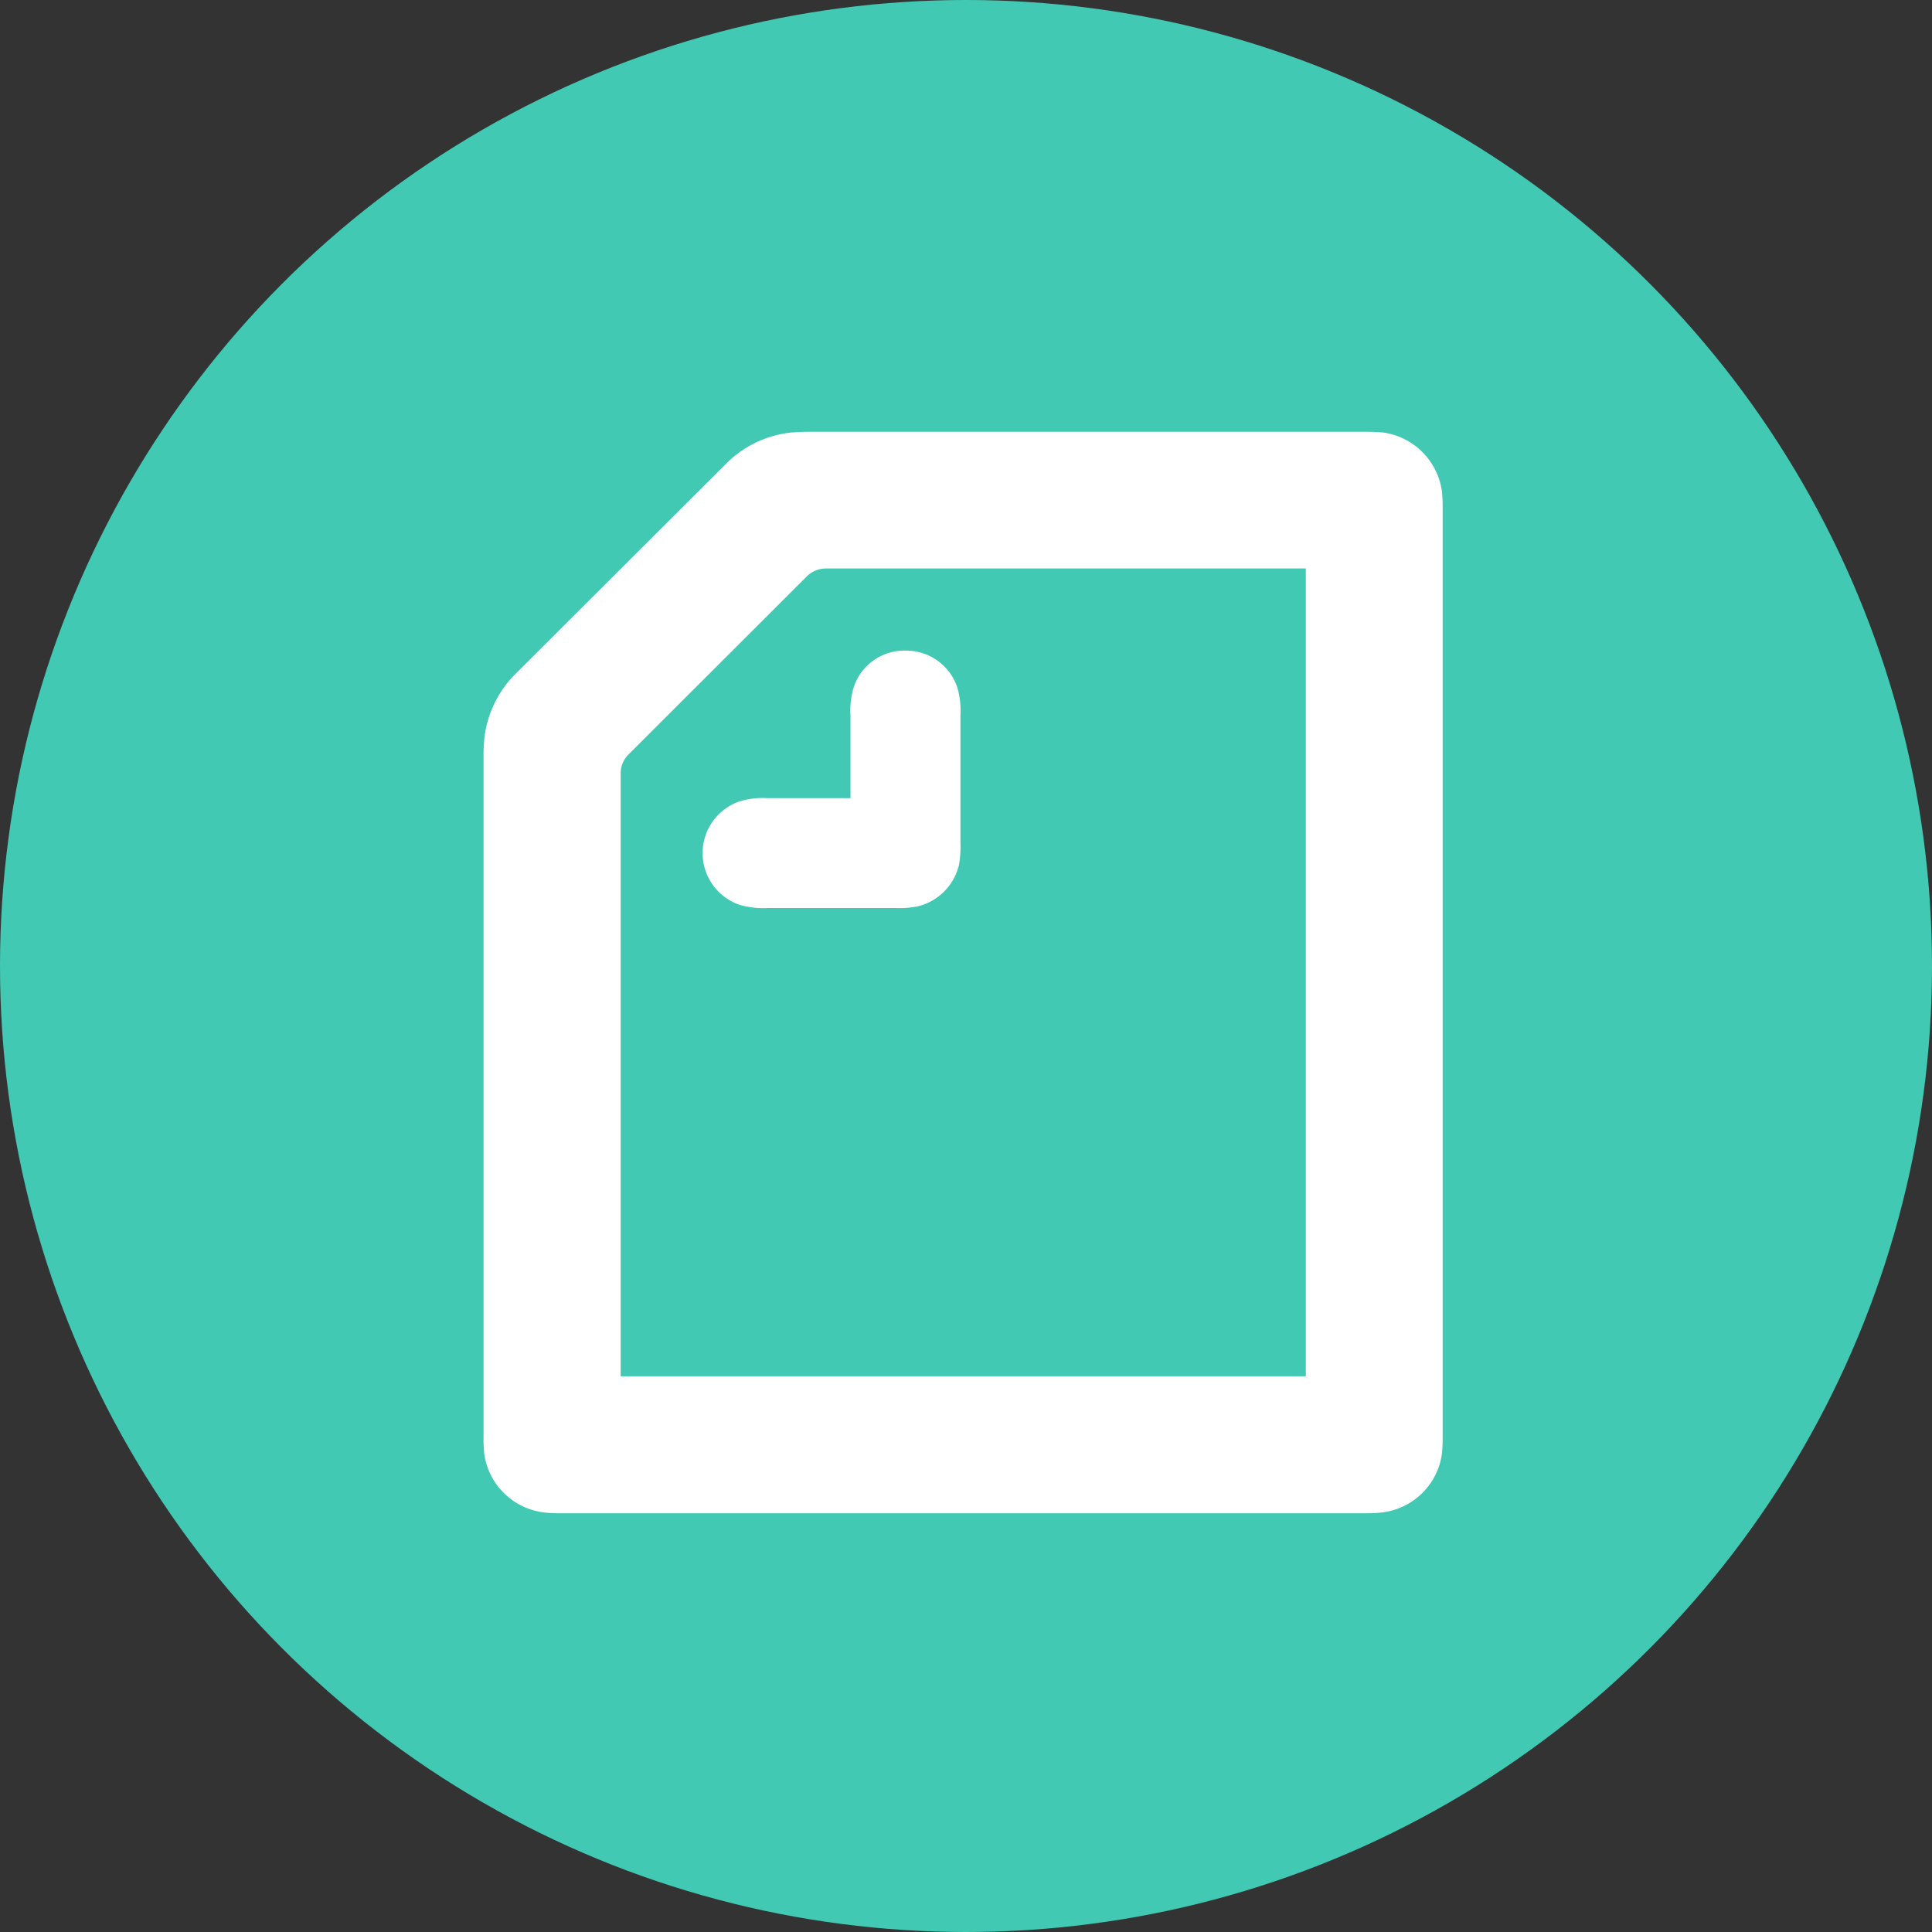
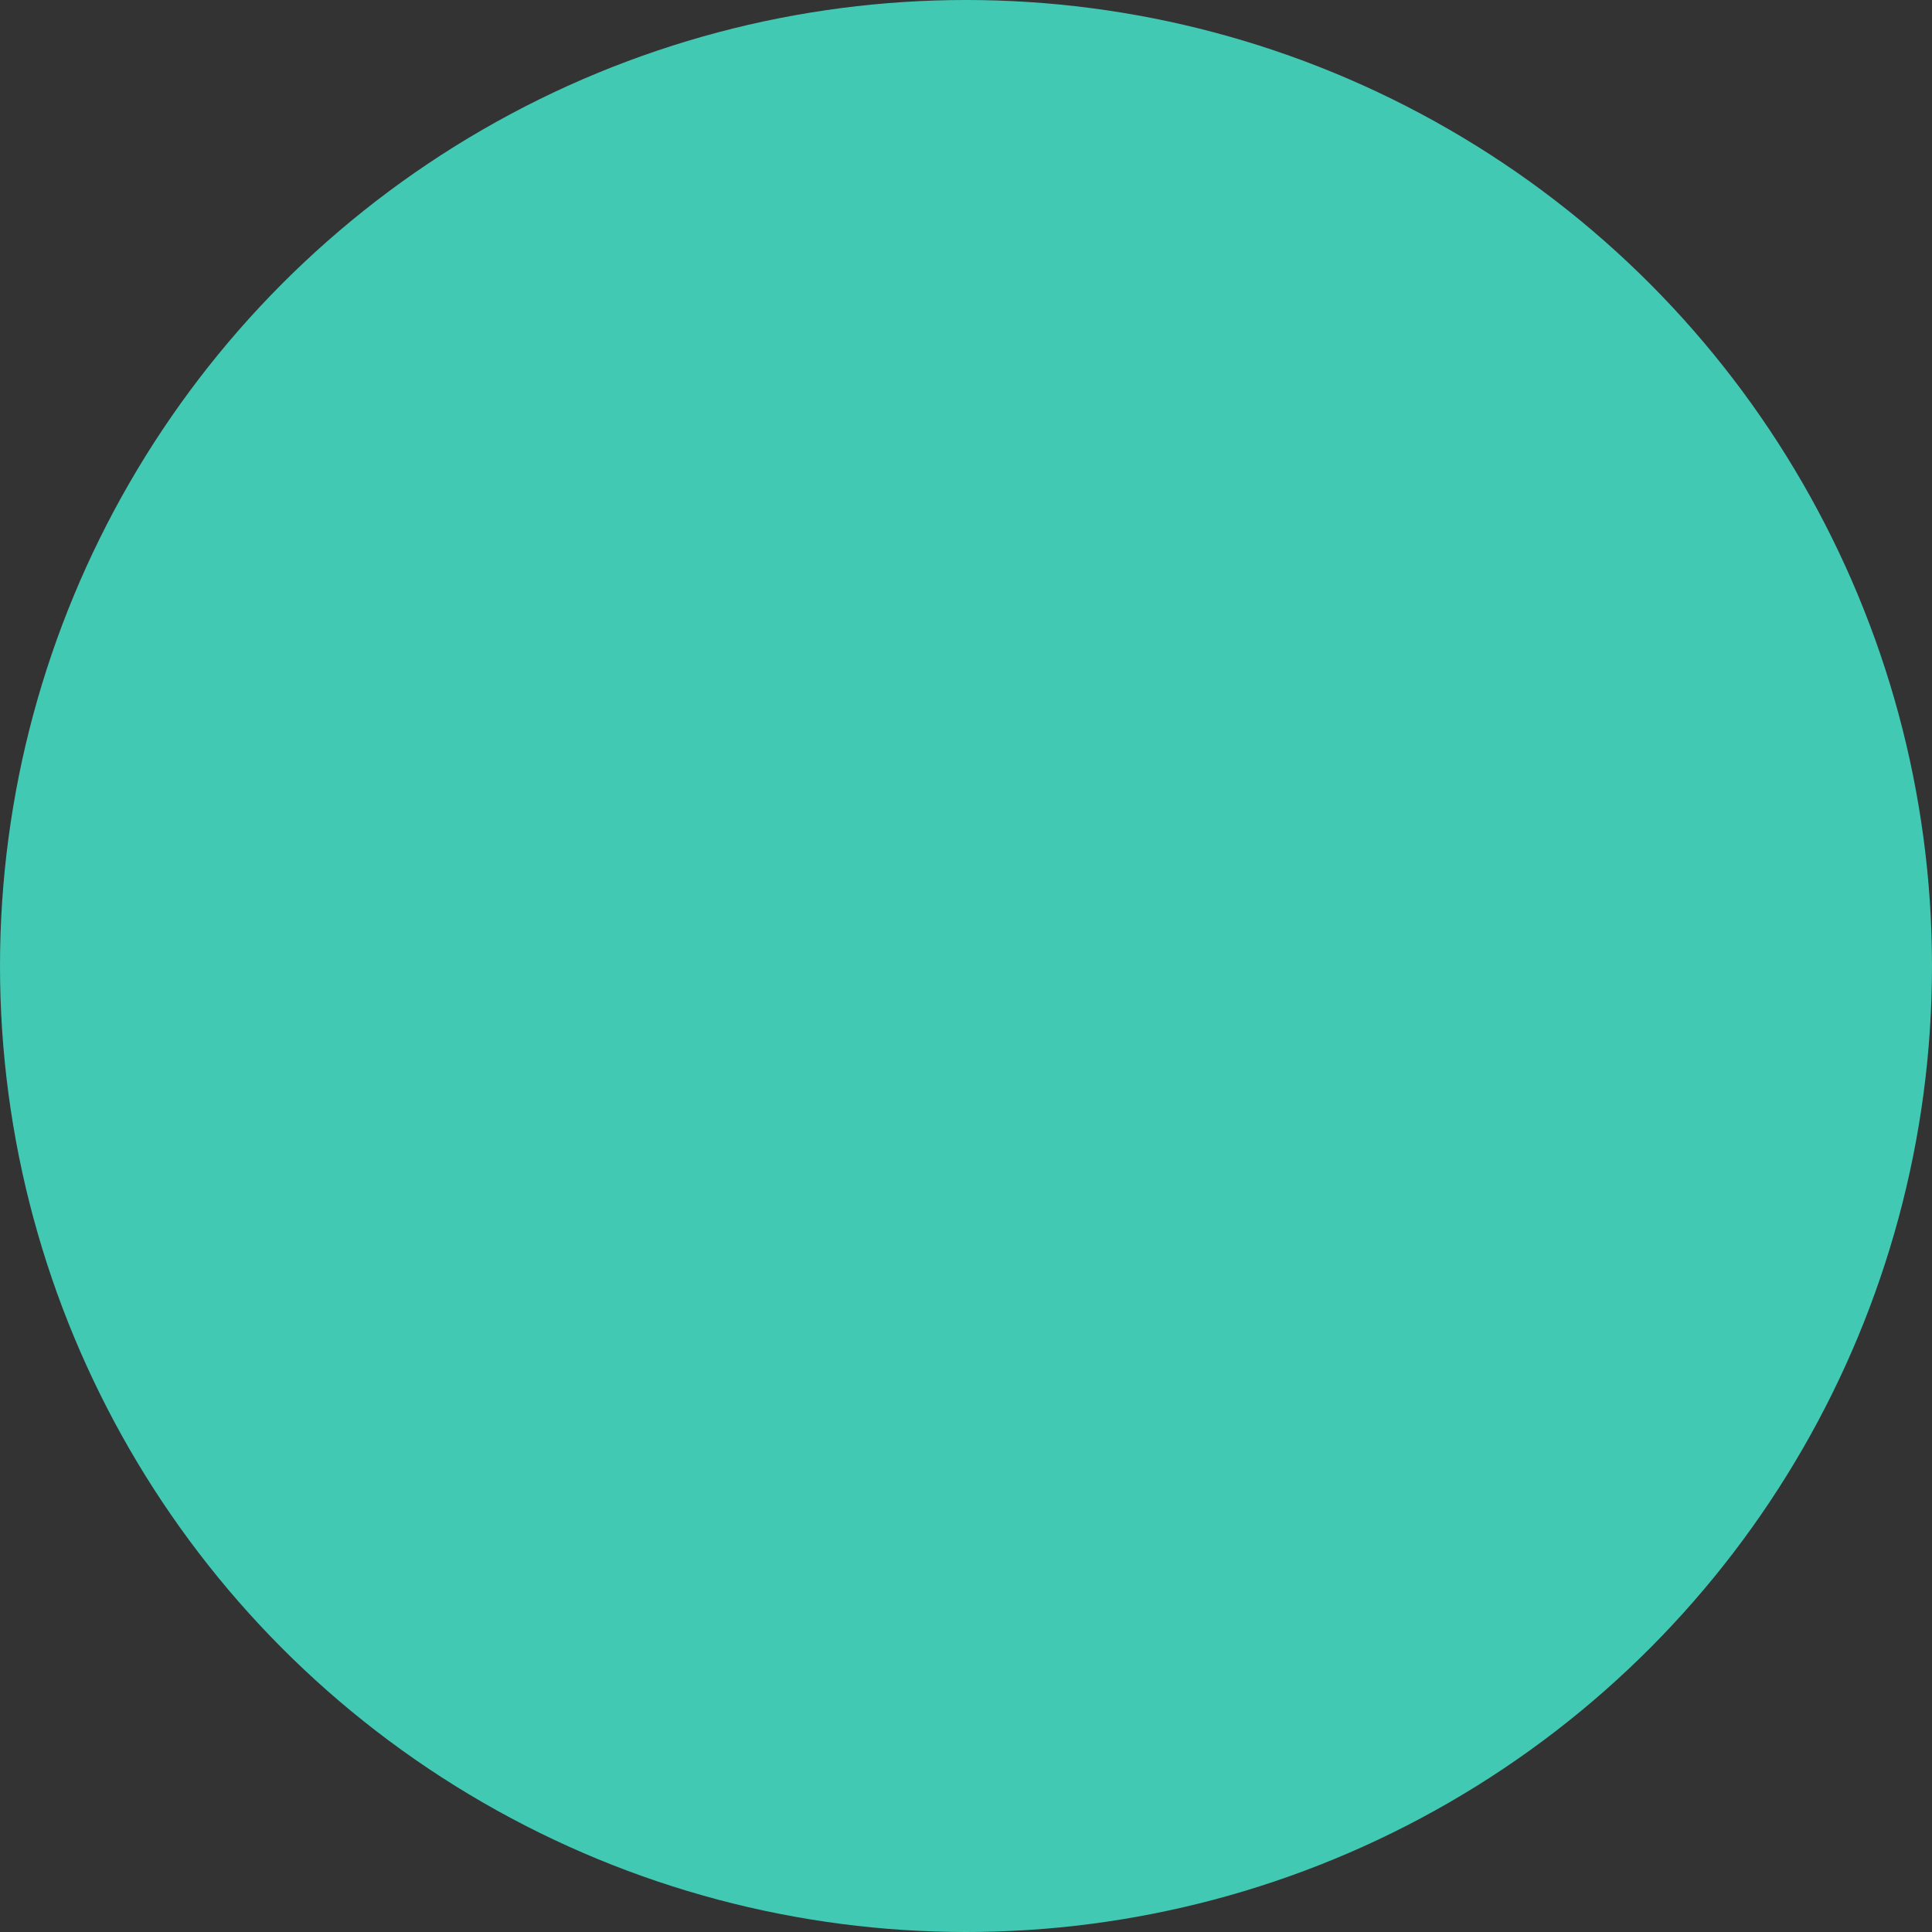
<svg xmlns="http://www.w3.org/2000/svg" id="icn_note" width="80" height="80" viewBox="0 0 80 80">
  <rect x="0" y="0" width="80" height="80" fill="#333333" stroke="none" />
  <defs>
    <style>
      .cls-1 {
        fill: #41c9b4;
      }

      .cls-2 {
        fill: #fff;
        fill-rule: evenodd;
      }
    </style>
  </defs>
  <circle id="楕円形_7" data-name="楕円形 7" class="cls-1" cx="40" cy="40" r="40" />
-   <path id="シェイプ_4" data-name="シェイプ 4" class="cls-2" d="M572.077,8419.6h-5.29a3.536,3.536,0,0,1-1.154-.13,2.264,2.264,0,0,1,0-4.29,3.278,3.278,0,0,1,1.154-.13h3.43v-3.42a3.374,3.374,0,0,1,.129-1.16,2.209,2.209,0,0,1,2.147-1.53,2.236,2.236,0,0,1,2.149,1.53,3.432,3.432,0,0,1,.128,1.16v5.28a4.264,4.264,0,0,1-.064.92,2.322,2.322,0,0,1-1.7,1.7,4.014,4.014,0,0,1-.929.07h0Zm16.991,19.39H560.7v-24.95a1.1,1.1,0,0,1,.336-0.81l7.358-7.35a1.133,1.133,0,0,1,.818-0.34h19.86v33.45ZM556.4,8409.85a4.475,4.475,0,0,0-1.347,2.75c-0.016.18-.031,0.43-0.031,0.69v28.21a6.1,6.1,0,0,0,.031.71,2.84,2.84,0,0,0,2.421,2.41,4.829,4.829,0,0,0,.706.04h33.405a4.823,4.823,0,0,0,.7-0.04,2.838,2.838,0,0,0,2.42-2.41,5.8,5.8,0,0,0,.032-0.71v-38.47a5.729,5.729,0,0,0-.032-0.7,2.86,2.86,0,0,0-2.42-2.42c-0.145-.01-0.337-0.03-0.7-0.03H568.454c-0.256,0-.513.02-0.689,0.03a4.46,4.46,0,0,0-2.757,1.35Z" transform="translate(-535 -8382)" />
</svg>